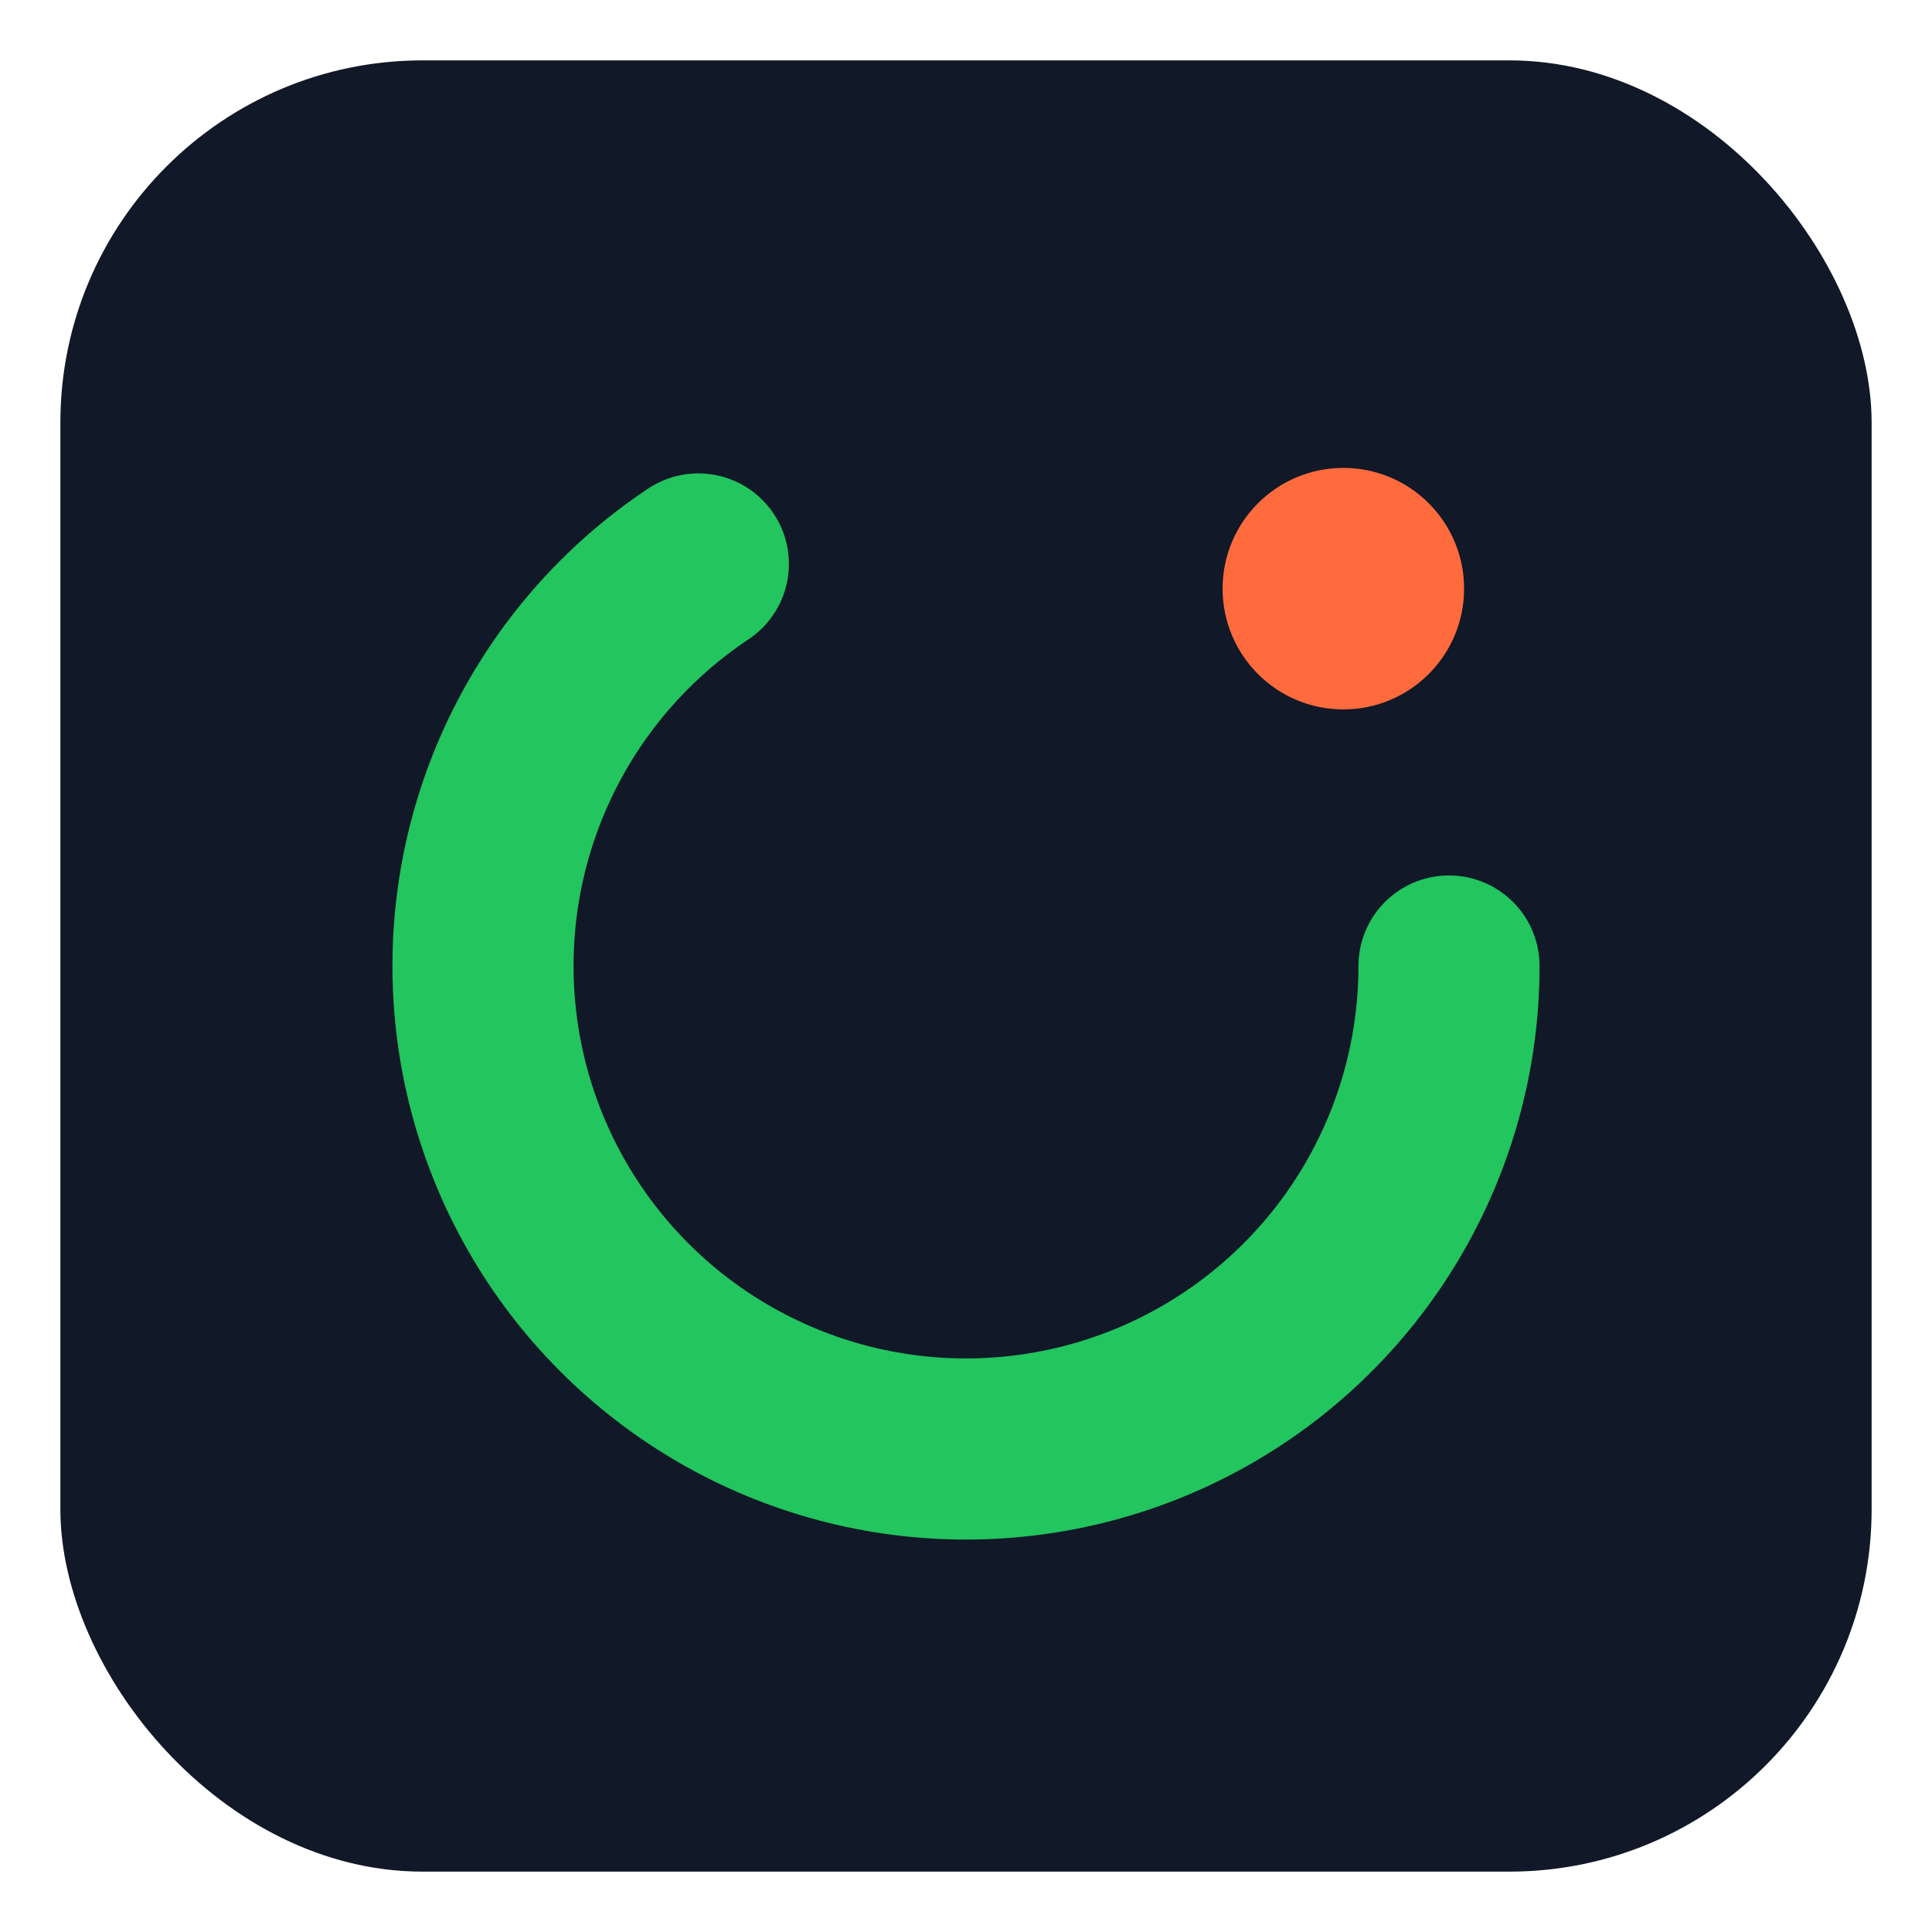
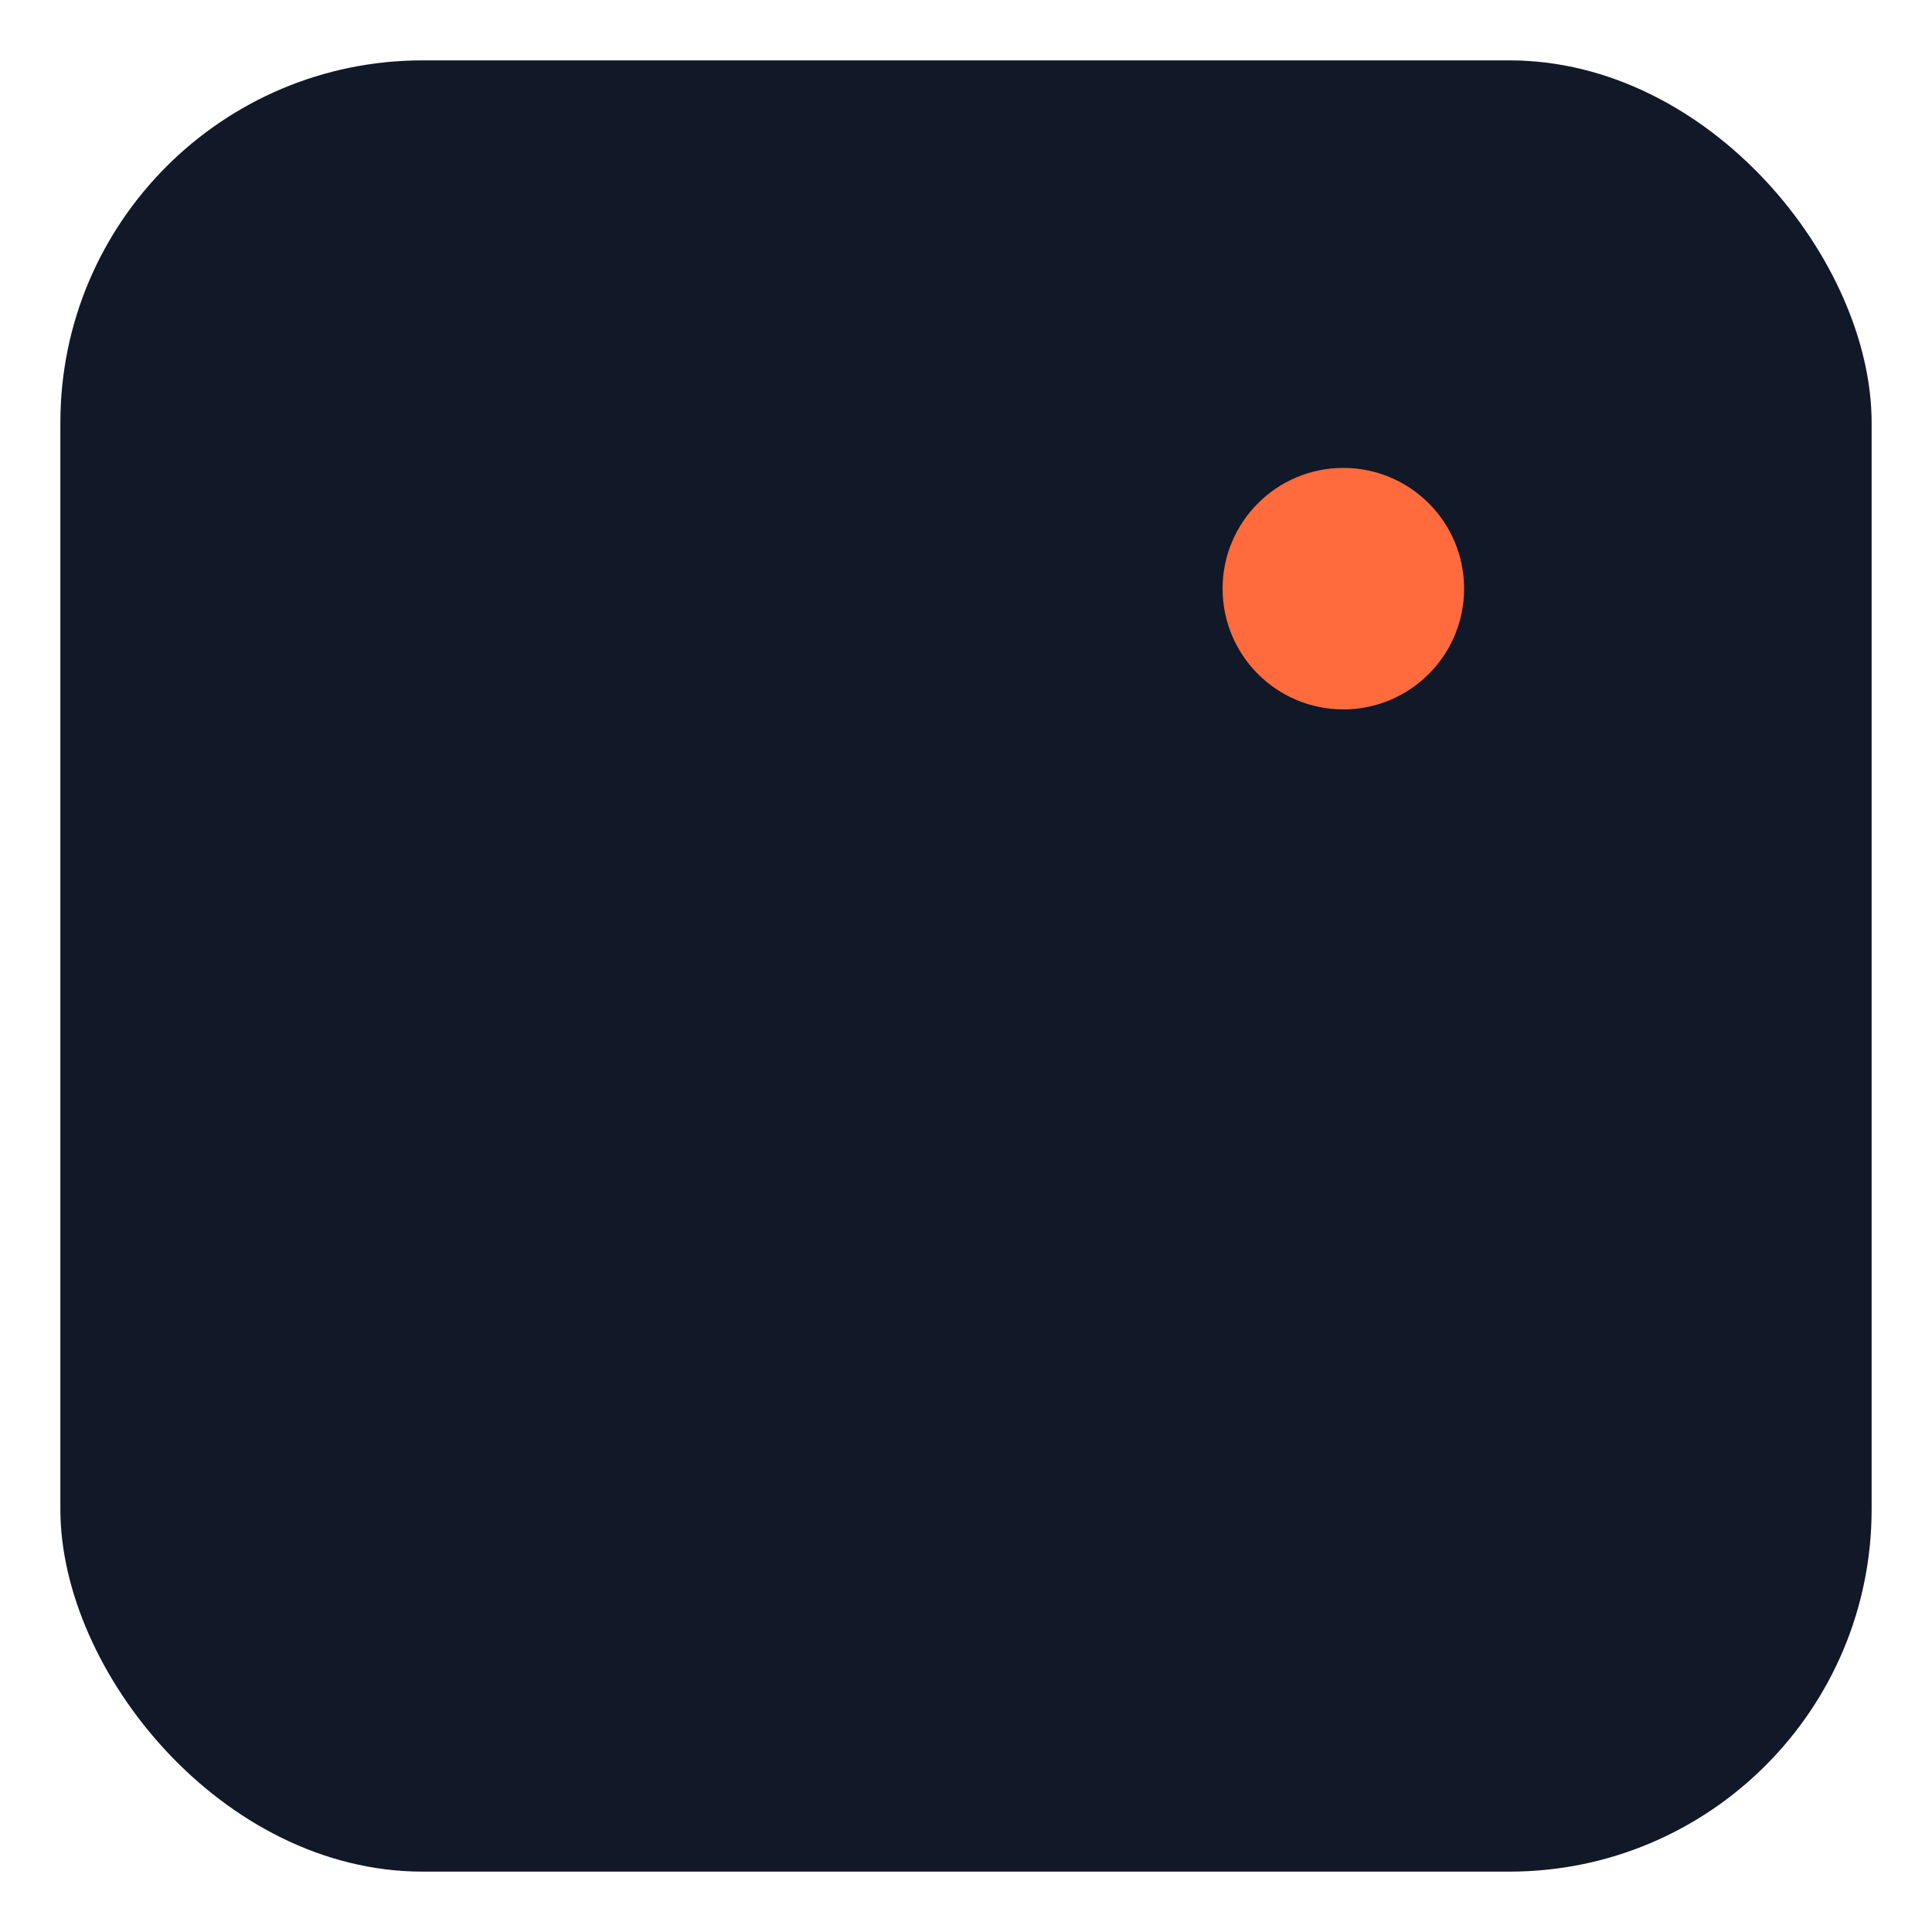
<svg xmlns="http://www.w3.org/2000/svg" width="64" height="64" viewBox="0 0 64 64">
  <rect x="2" y="2" width="60" height="60" rx="12" fill="#111827" />
-   <circle cx="32" cy="32" r="16" fill="none" stroke="#22C55E" stroke-width="6" stroke-linecap="round" stroke-dasharray="76 200" stroke-dashoffset="10" />
  <circle cx="44.5" cy="19.5" r="4" fill="#FF6B3D" />
  <title>ComebackBudget Favicon</title>
</svg>